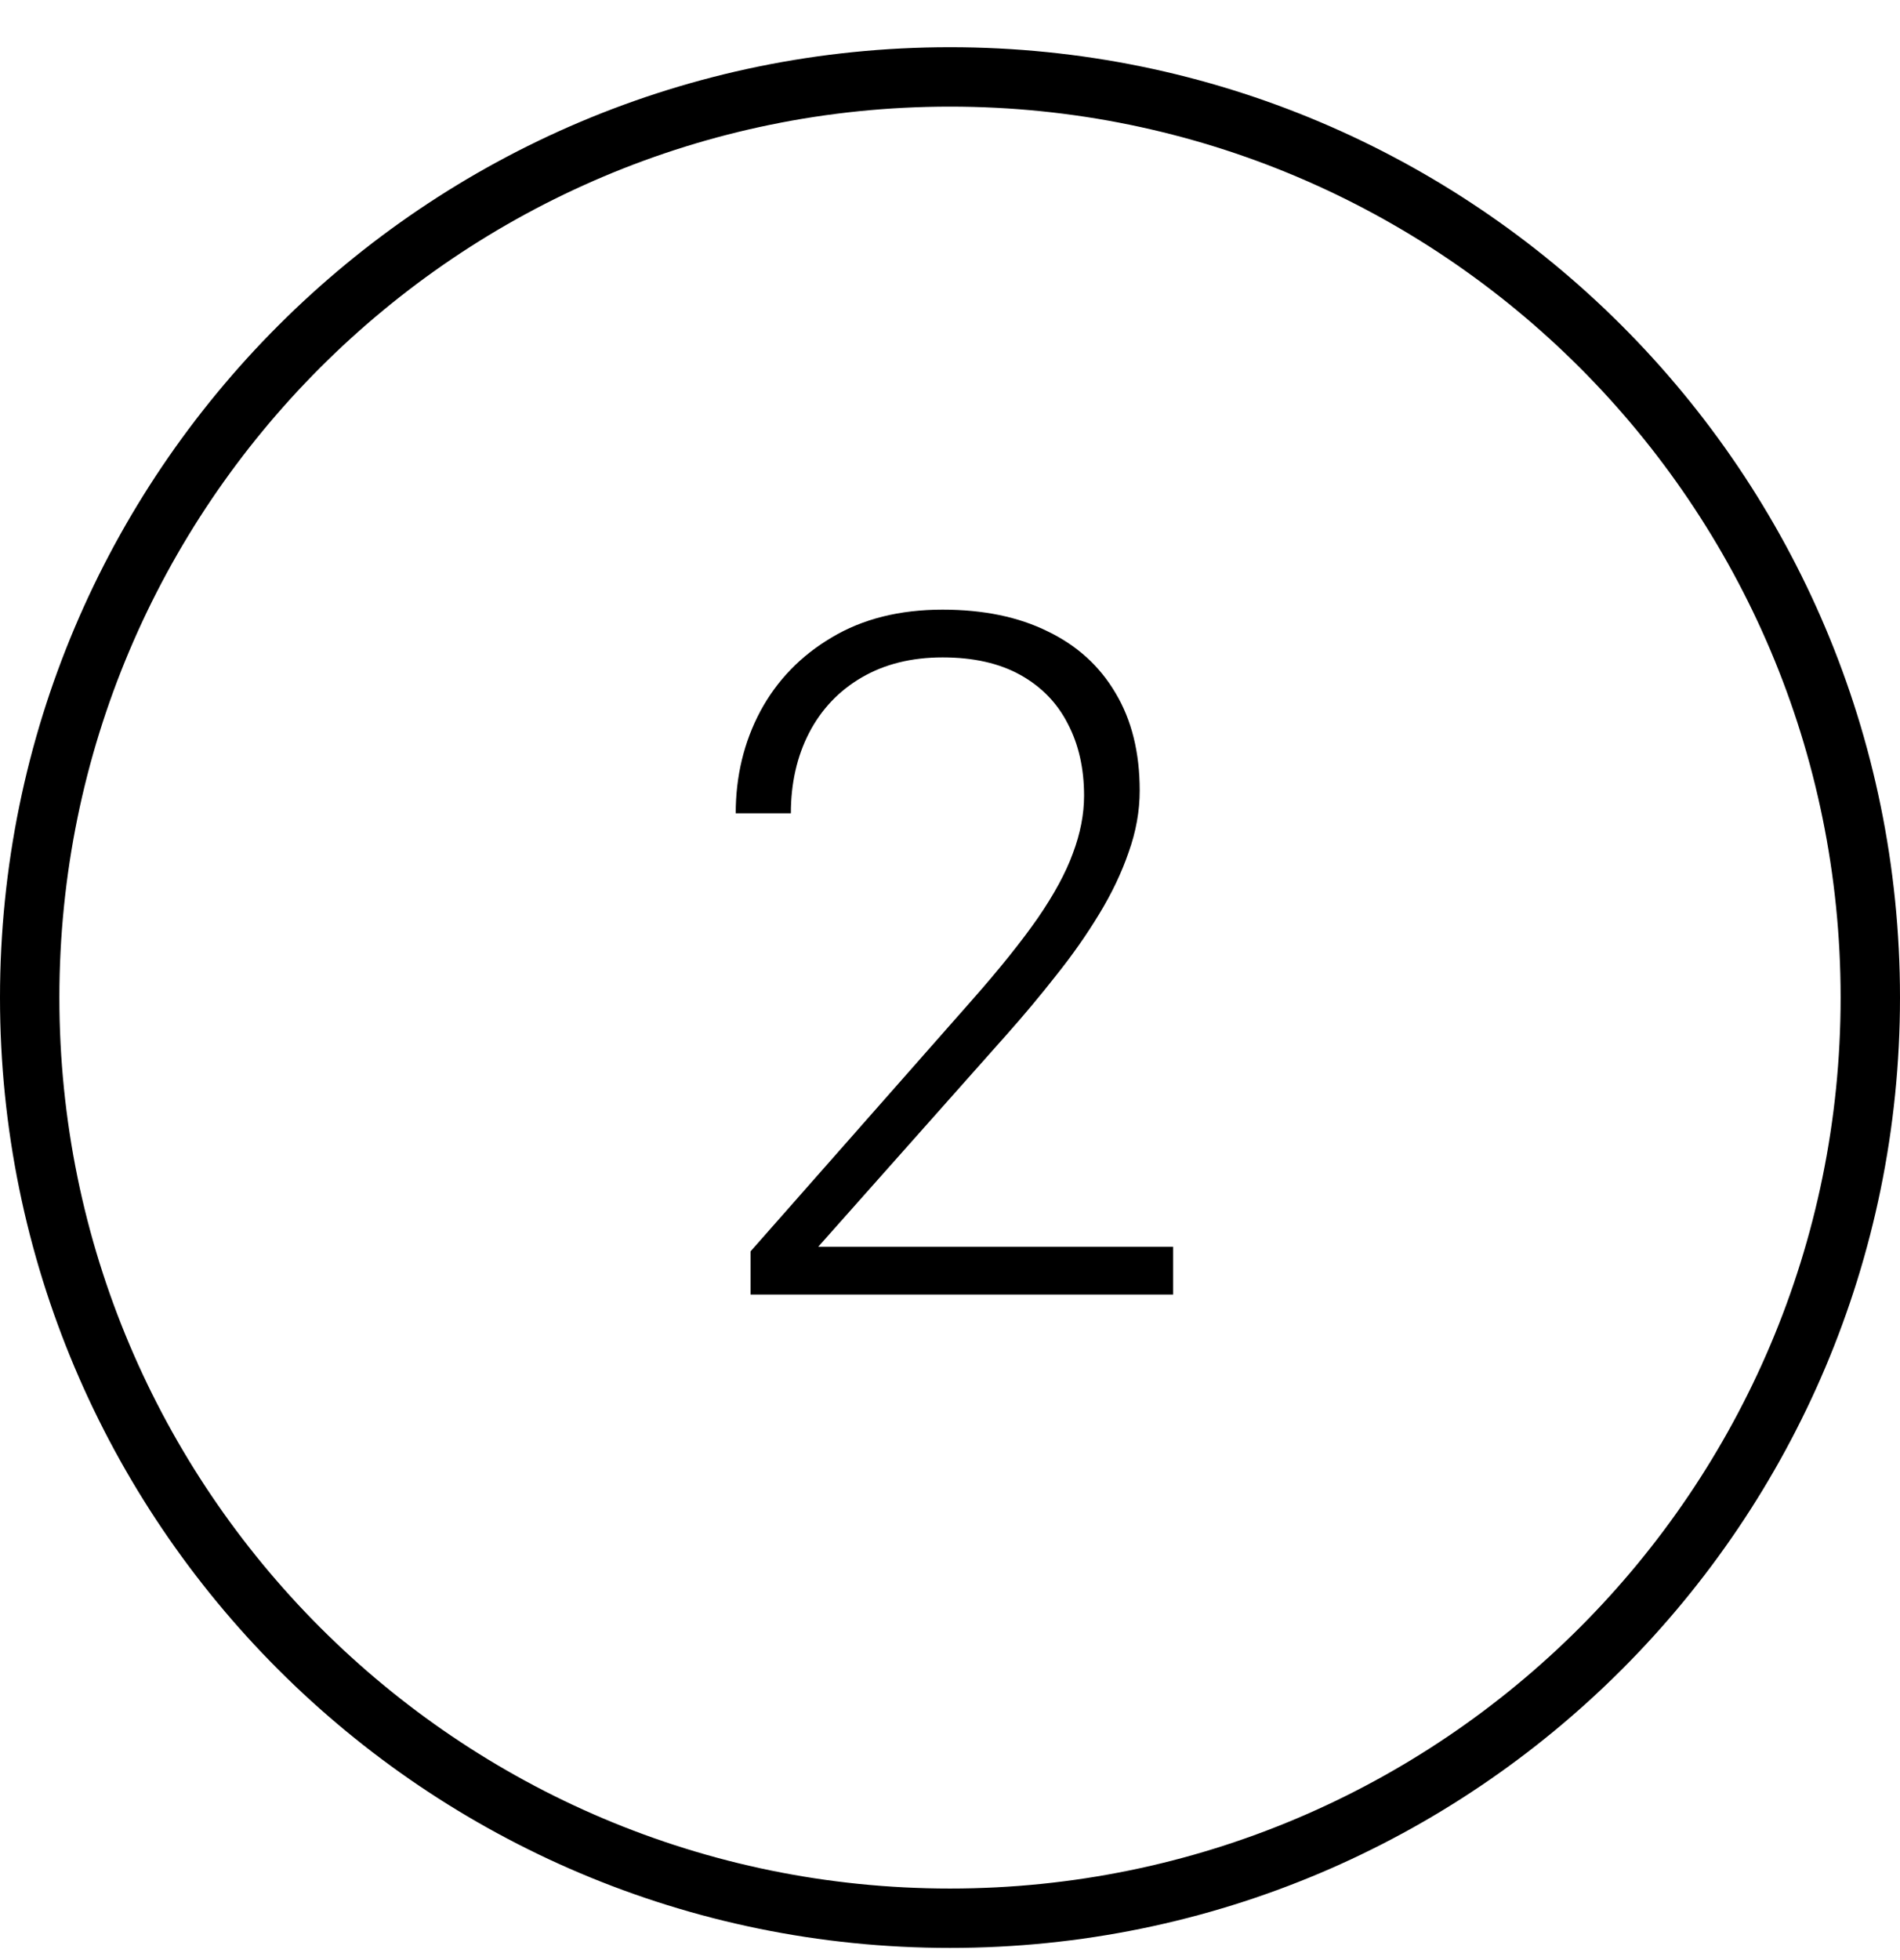
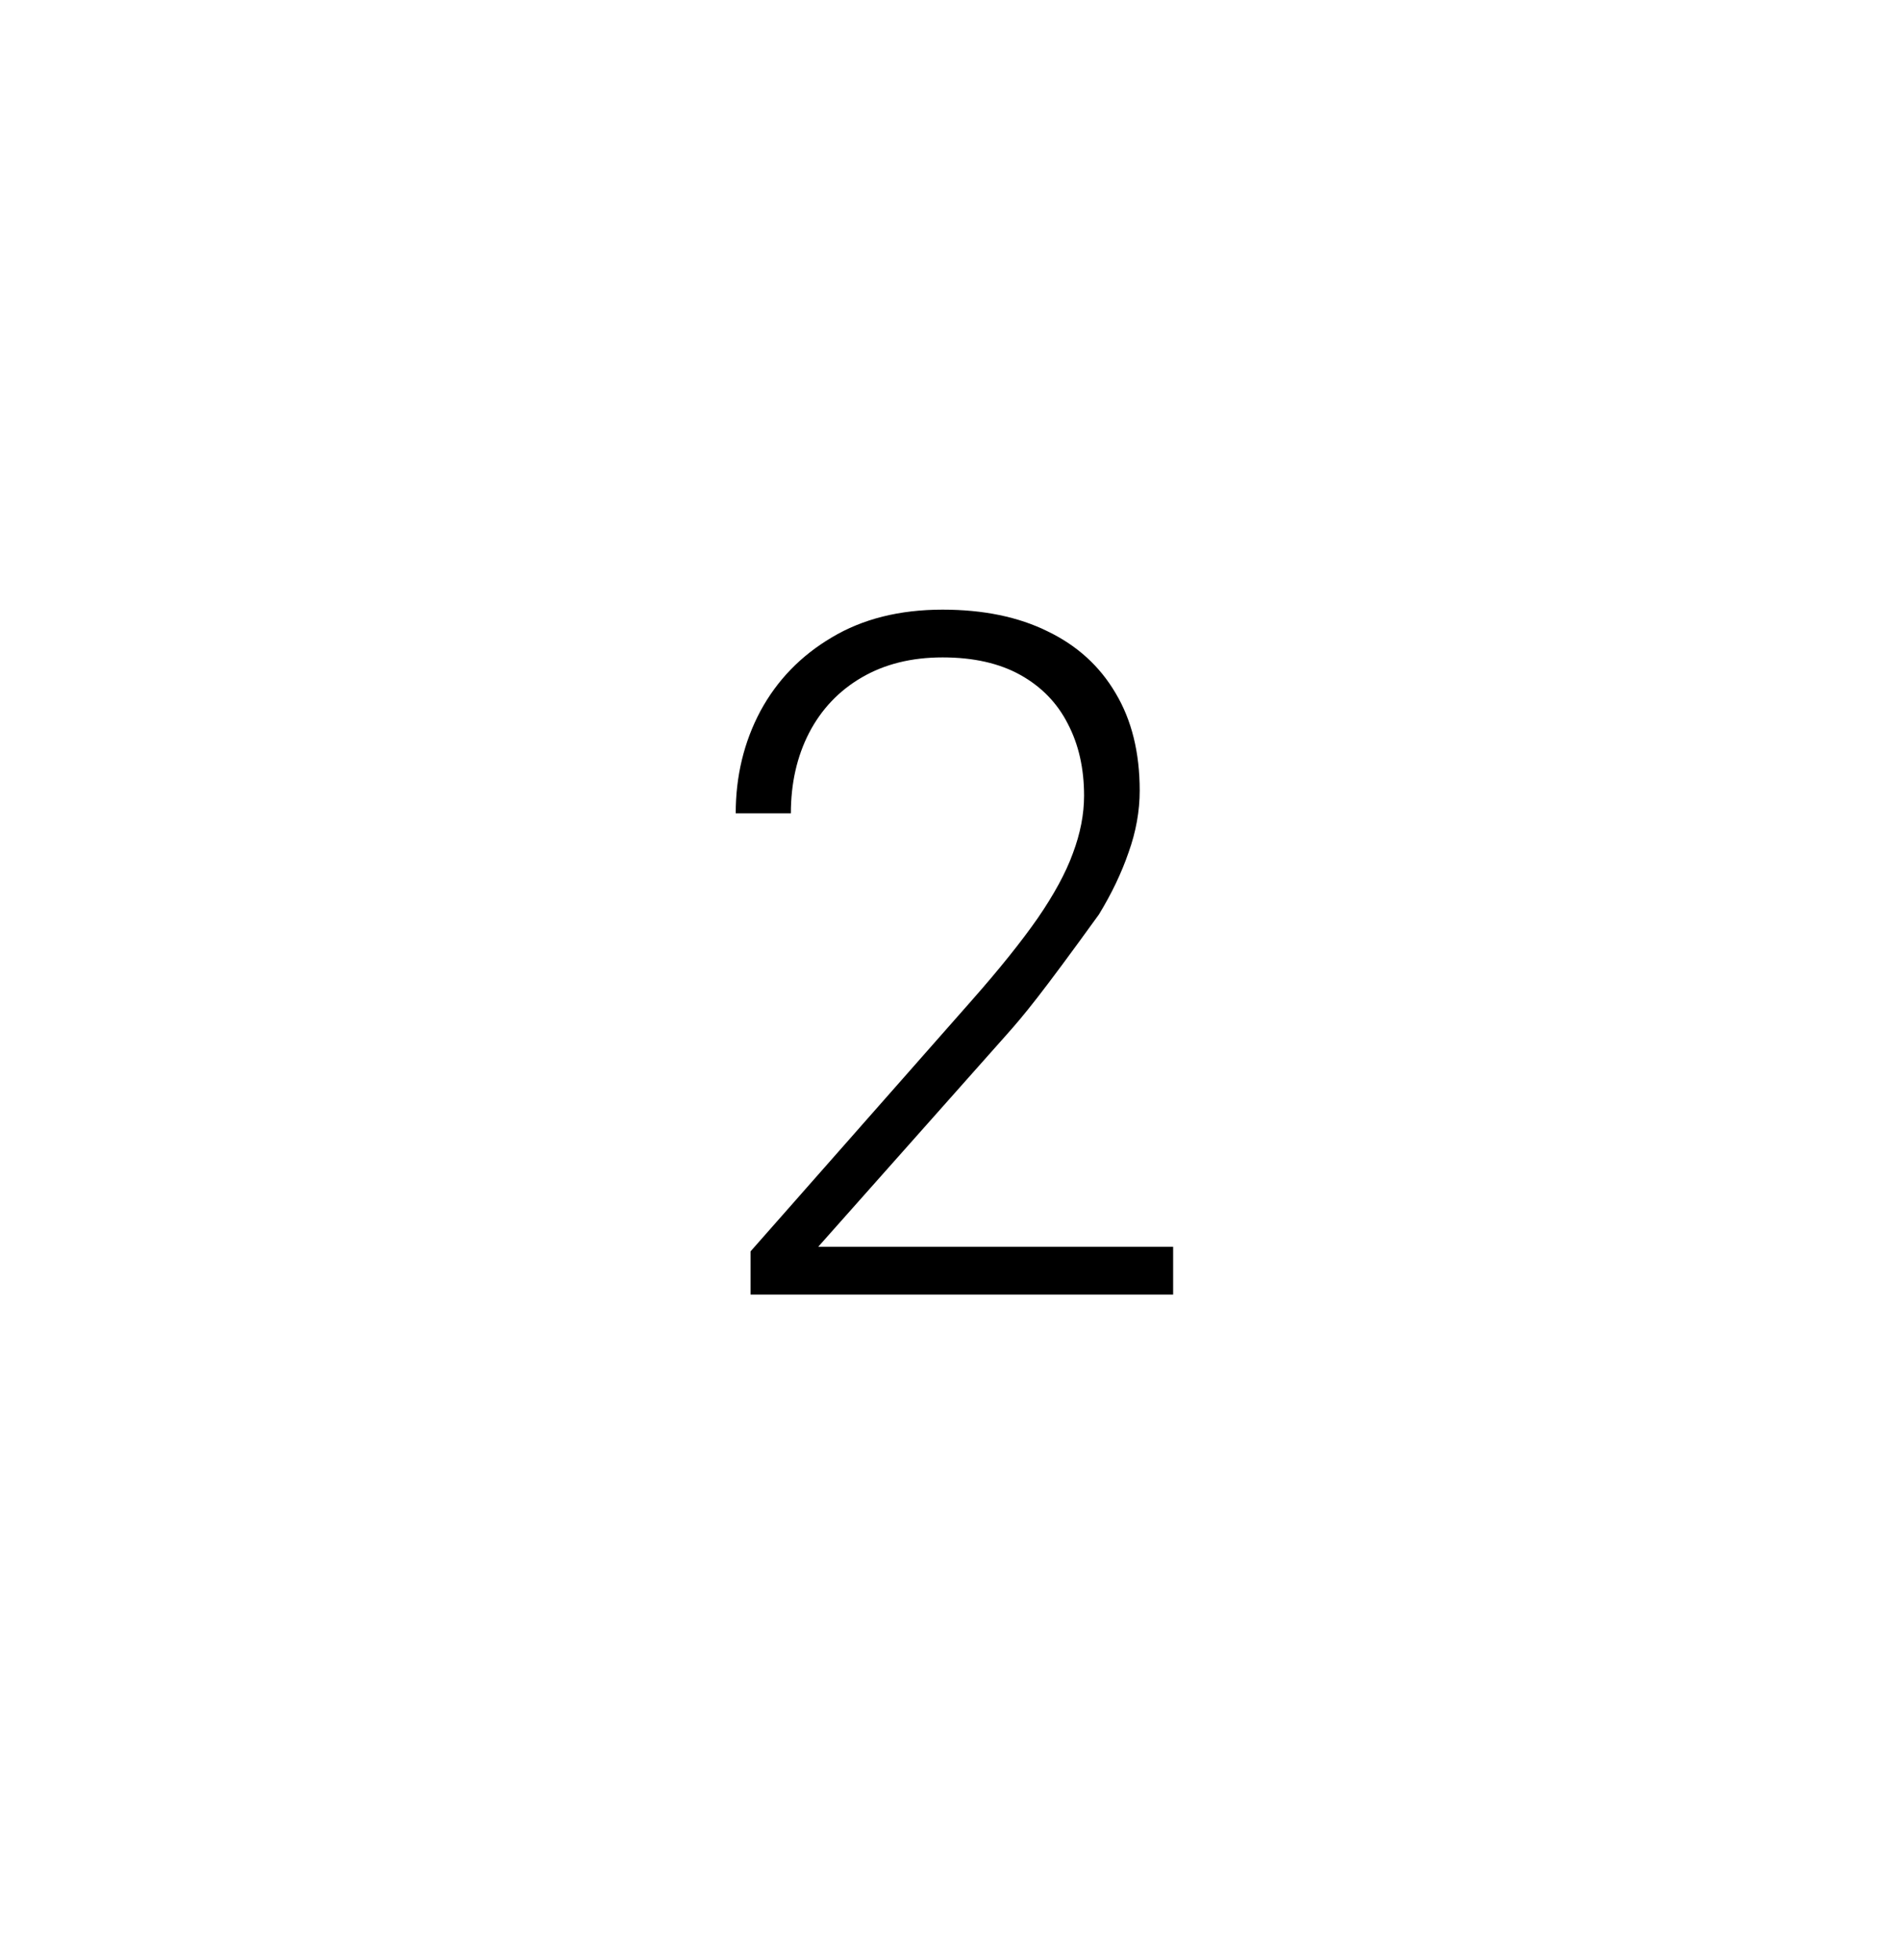
<svg xmlns="http://www.w3.org/2000/svg" width="32" height="33" viewBox="0 0 32 33" fill="none">
-   <path d="M0.5 16.795C0.5 8.235 7.44 1.295 16 1.295C24.56 1.295 31.5 8.235 31.5 16.795C31.5 25.355 24.56 32.295 16 32.295C7.44 32.295 0.5 25.355 0.5 16.795Z" stroke="black" />
-   <path d="M19.758 20.99V21.795H12.641V21.068L16.367 16.842C16.831 16.316 17.201 15.855 17.477 15.459C17.753 15.058 17.951 14.693 18.07 14.365C18.195 14.032 18.258 13.709 18.258 13.396C18.258 12.938 18.167 12.534 17.984 12.185C17.807 11.837 17.542 11.563 17.188 11.365C16.833 11.167 16.396 11.068 15.875 11.068C15.354 11.068 14.901 11.18 14.516 11.404C14.13 11.628 13.833 11.941 13.625 12.342C13.422 12.738 13.32 13.188 13.32 13.693H12.391C12.391 13.068 12.529 12.495 12.805 11.975C13.086 11.454 13.487 11.04 14.008 10.732C14.529 10.42 15.151 10.264 15.875 10.264C16.562 10.264 17.154 10.386 17.648 10.631C18.143 10.87 18.523 11.217 18.789 11.67C19.06 12.123 19.195 12.67 19.195 13.31C19.195 13.654 19.133 14.001 19.008 14.35C18.888 14.699 18.721 15.047 18.508 15.396C18.299 15.74 18.06 16.081 17.789 16.42C17.523 16.759 17.245 17.092 16.953 17.42L13.781 20.99H19.758Z" fill="black" />
+   <path d="M19.758 20.99V21.795H12.641V21.068L16.367 16.842C16.831 16.316 17.201 15.855 17.477 15.459C17.753 15.058 17.951 14.693 18.07 14.365C18.195 14.032 18.258 13.709 18.258 13.396C18.258 12.938 18.167 12.534 17.984 12.185C17.807 11.837 17.542 11.563 17.188 11.365C16.833 11.167 16.396 11.068 15.875 11.068C15.354 11.068 14.901 11.18 14.516 11.404C14.13 11.628 13.833 11.941 13.625 12.342C13.422 12.738 13.32 13.188 13.32 13.693H12.391C12.391 13.068 12.529 12.495 12.805 11.975C13.086 11.454 13.487 11.04 14.008 10.732C14.529 10.42 15.151 10.264 15.875 10.264C16.562 10.264 17.154 10.386 17.648 10.631C18.143 10.87 18.523 11.217 18.789 11.67C19.06 12.123 19.195 12.67 19.195 13.31C19.195 13.654 19.133 14.001 19.008 14.35C18.888 14.699 18.721 15.047 18.508 15.396C17.523 16.759 17.245 17.092 16.953 17.42L13.781 20.99H19.758Z" fill="black" />
</svg>